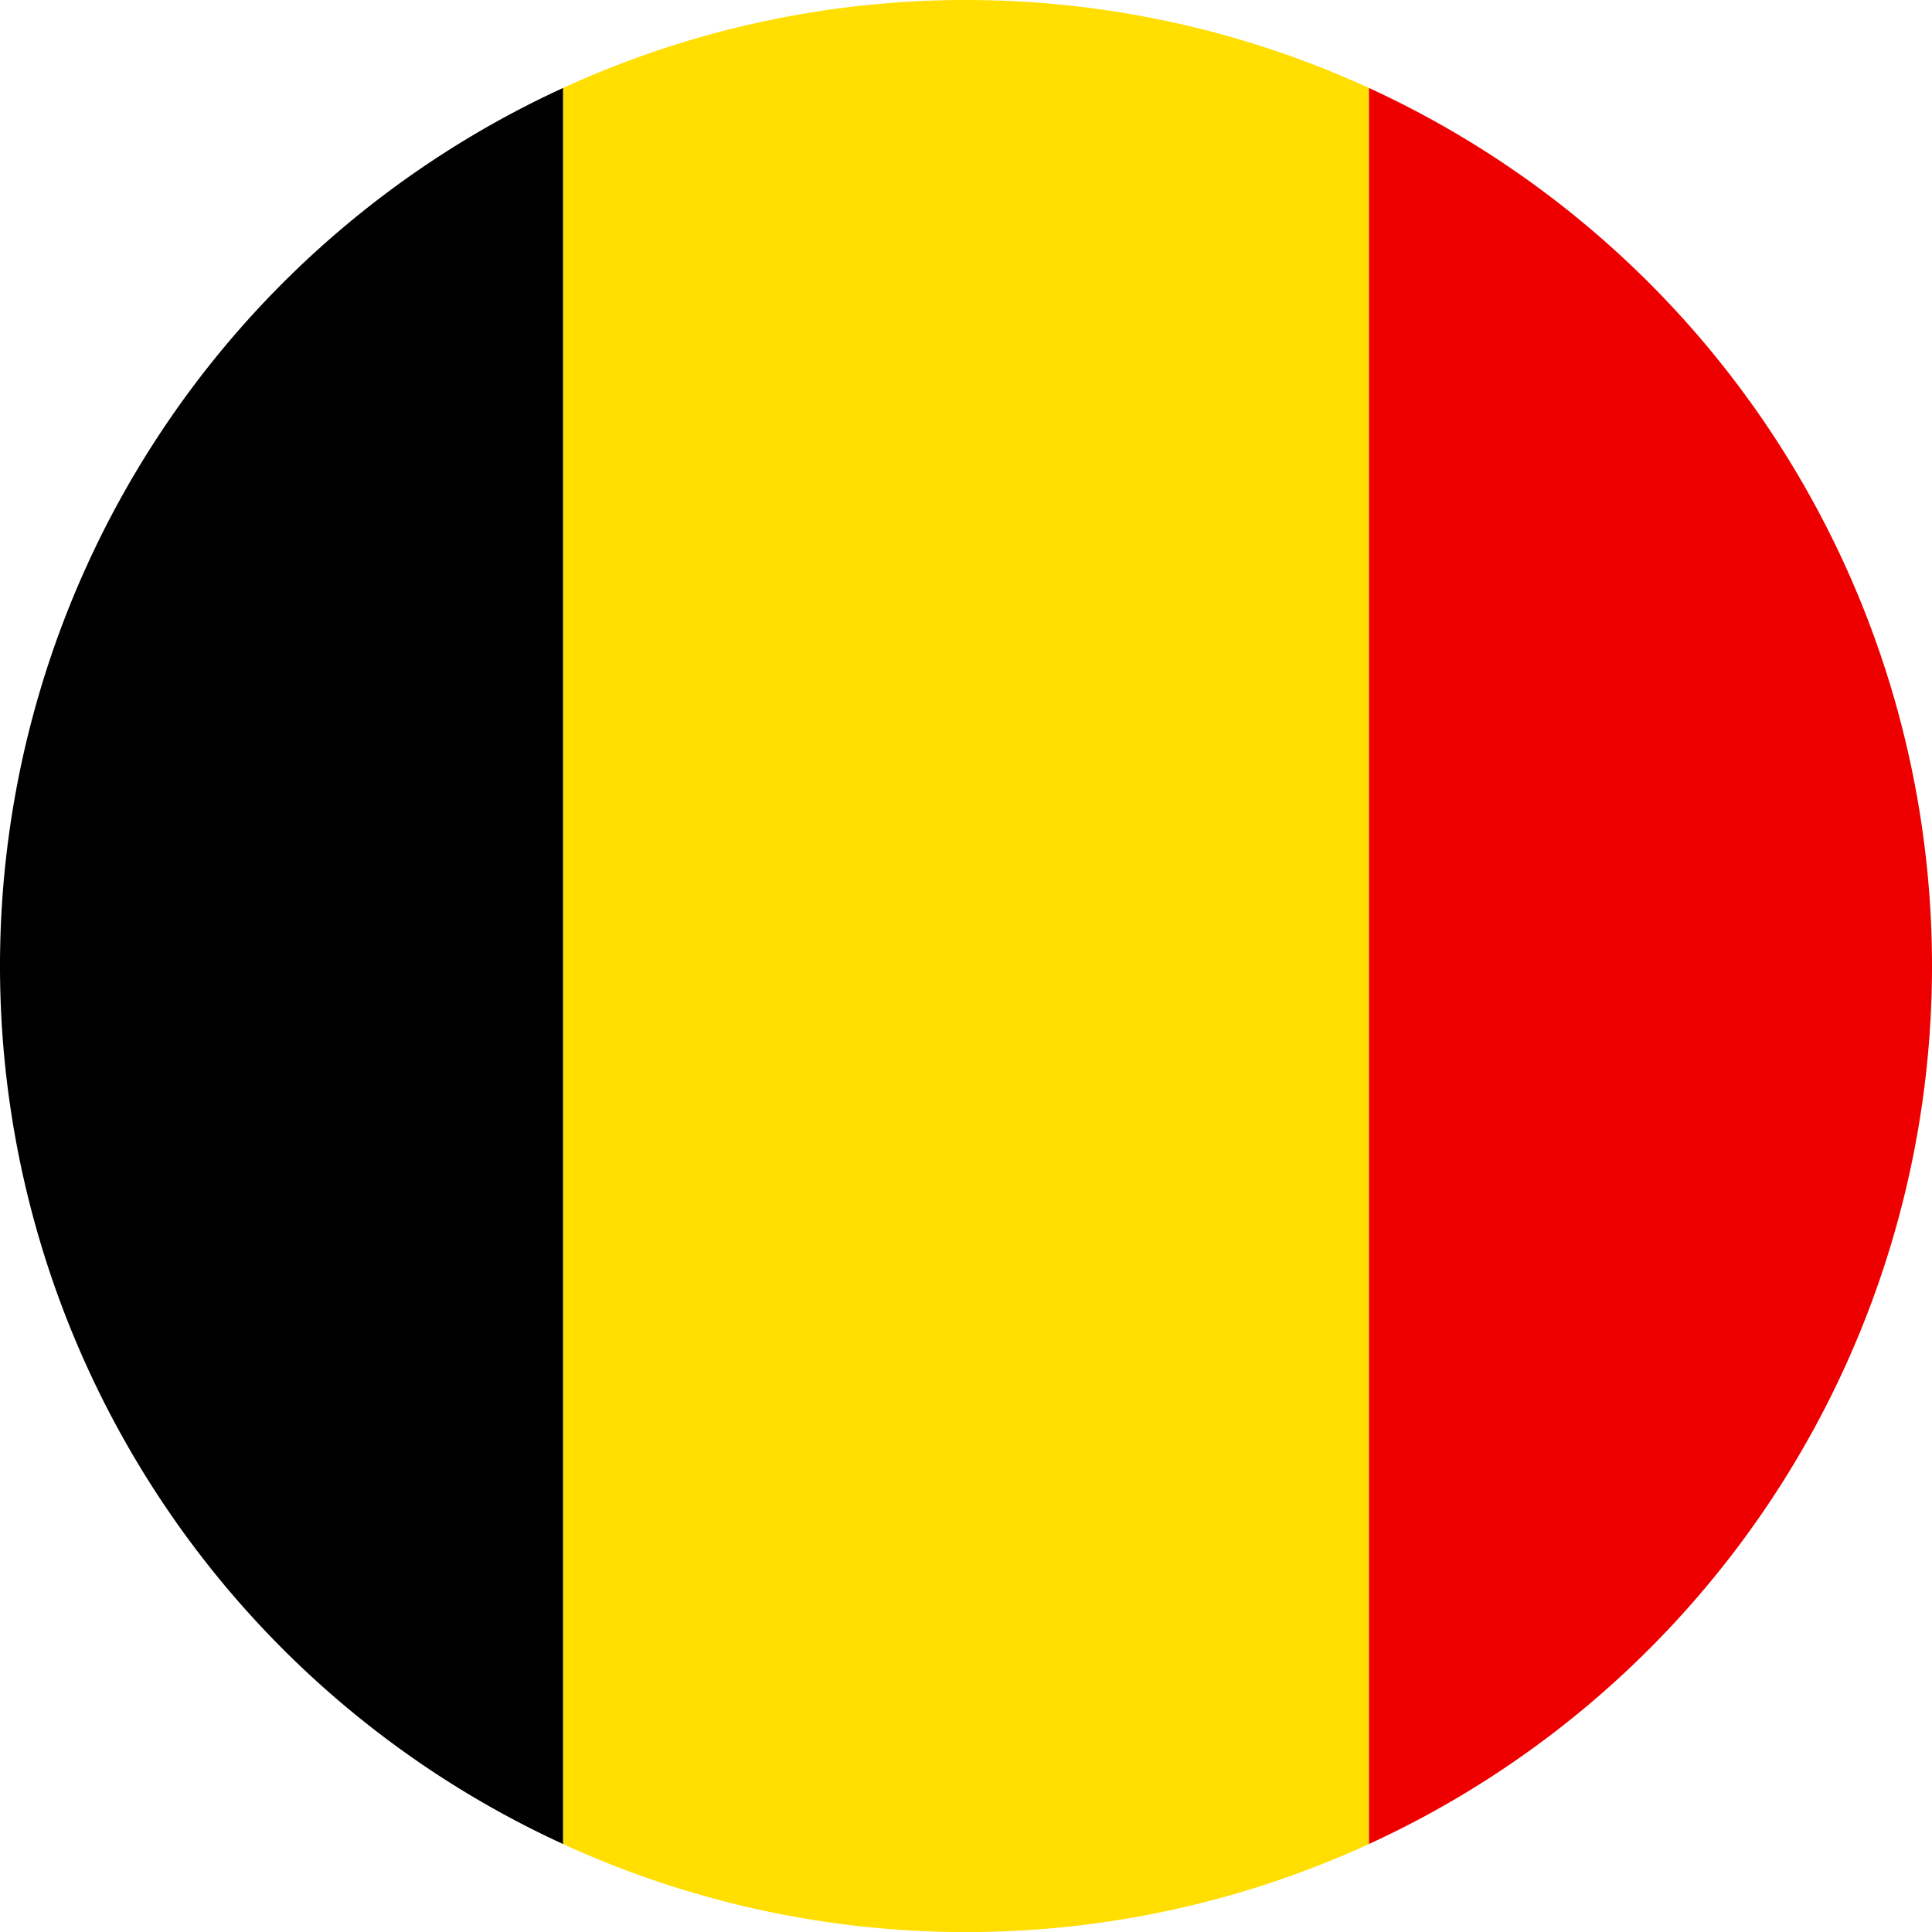
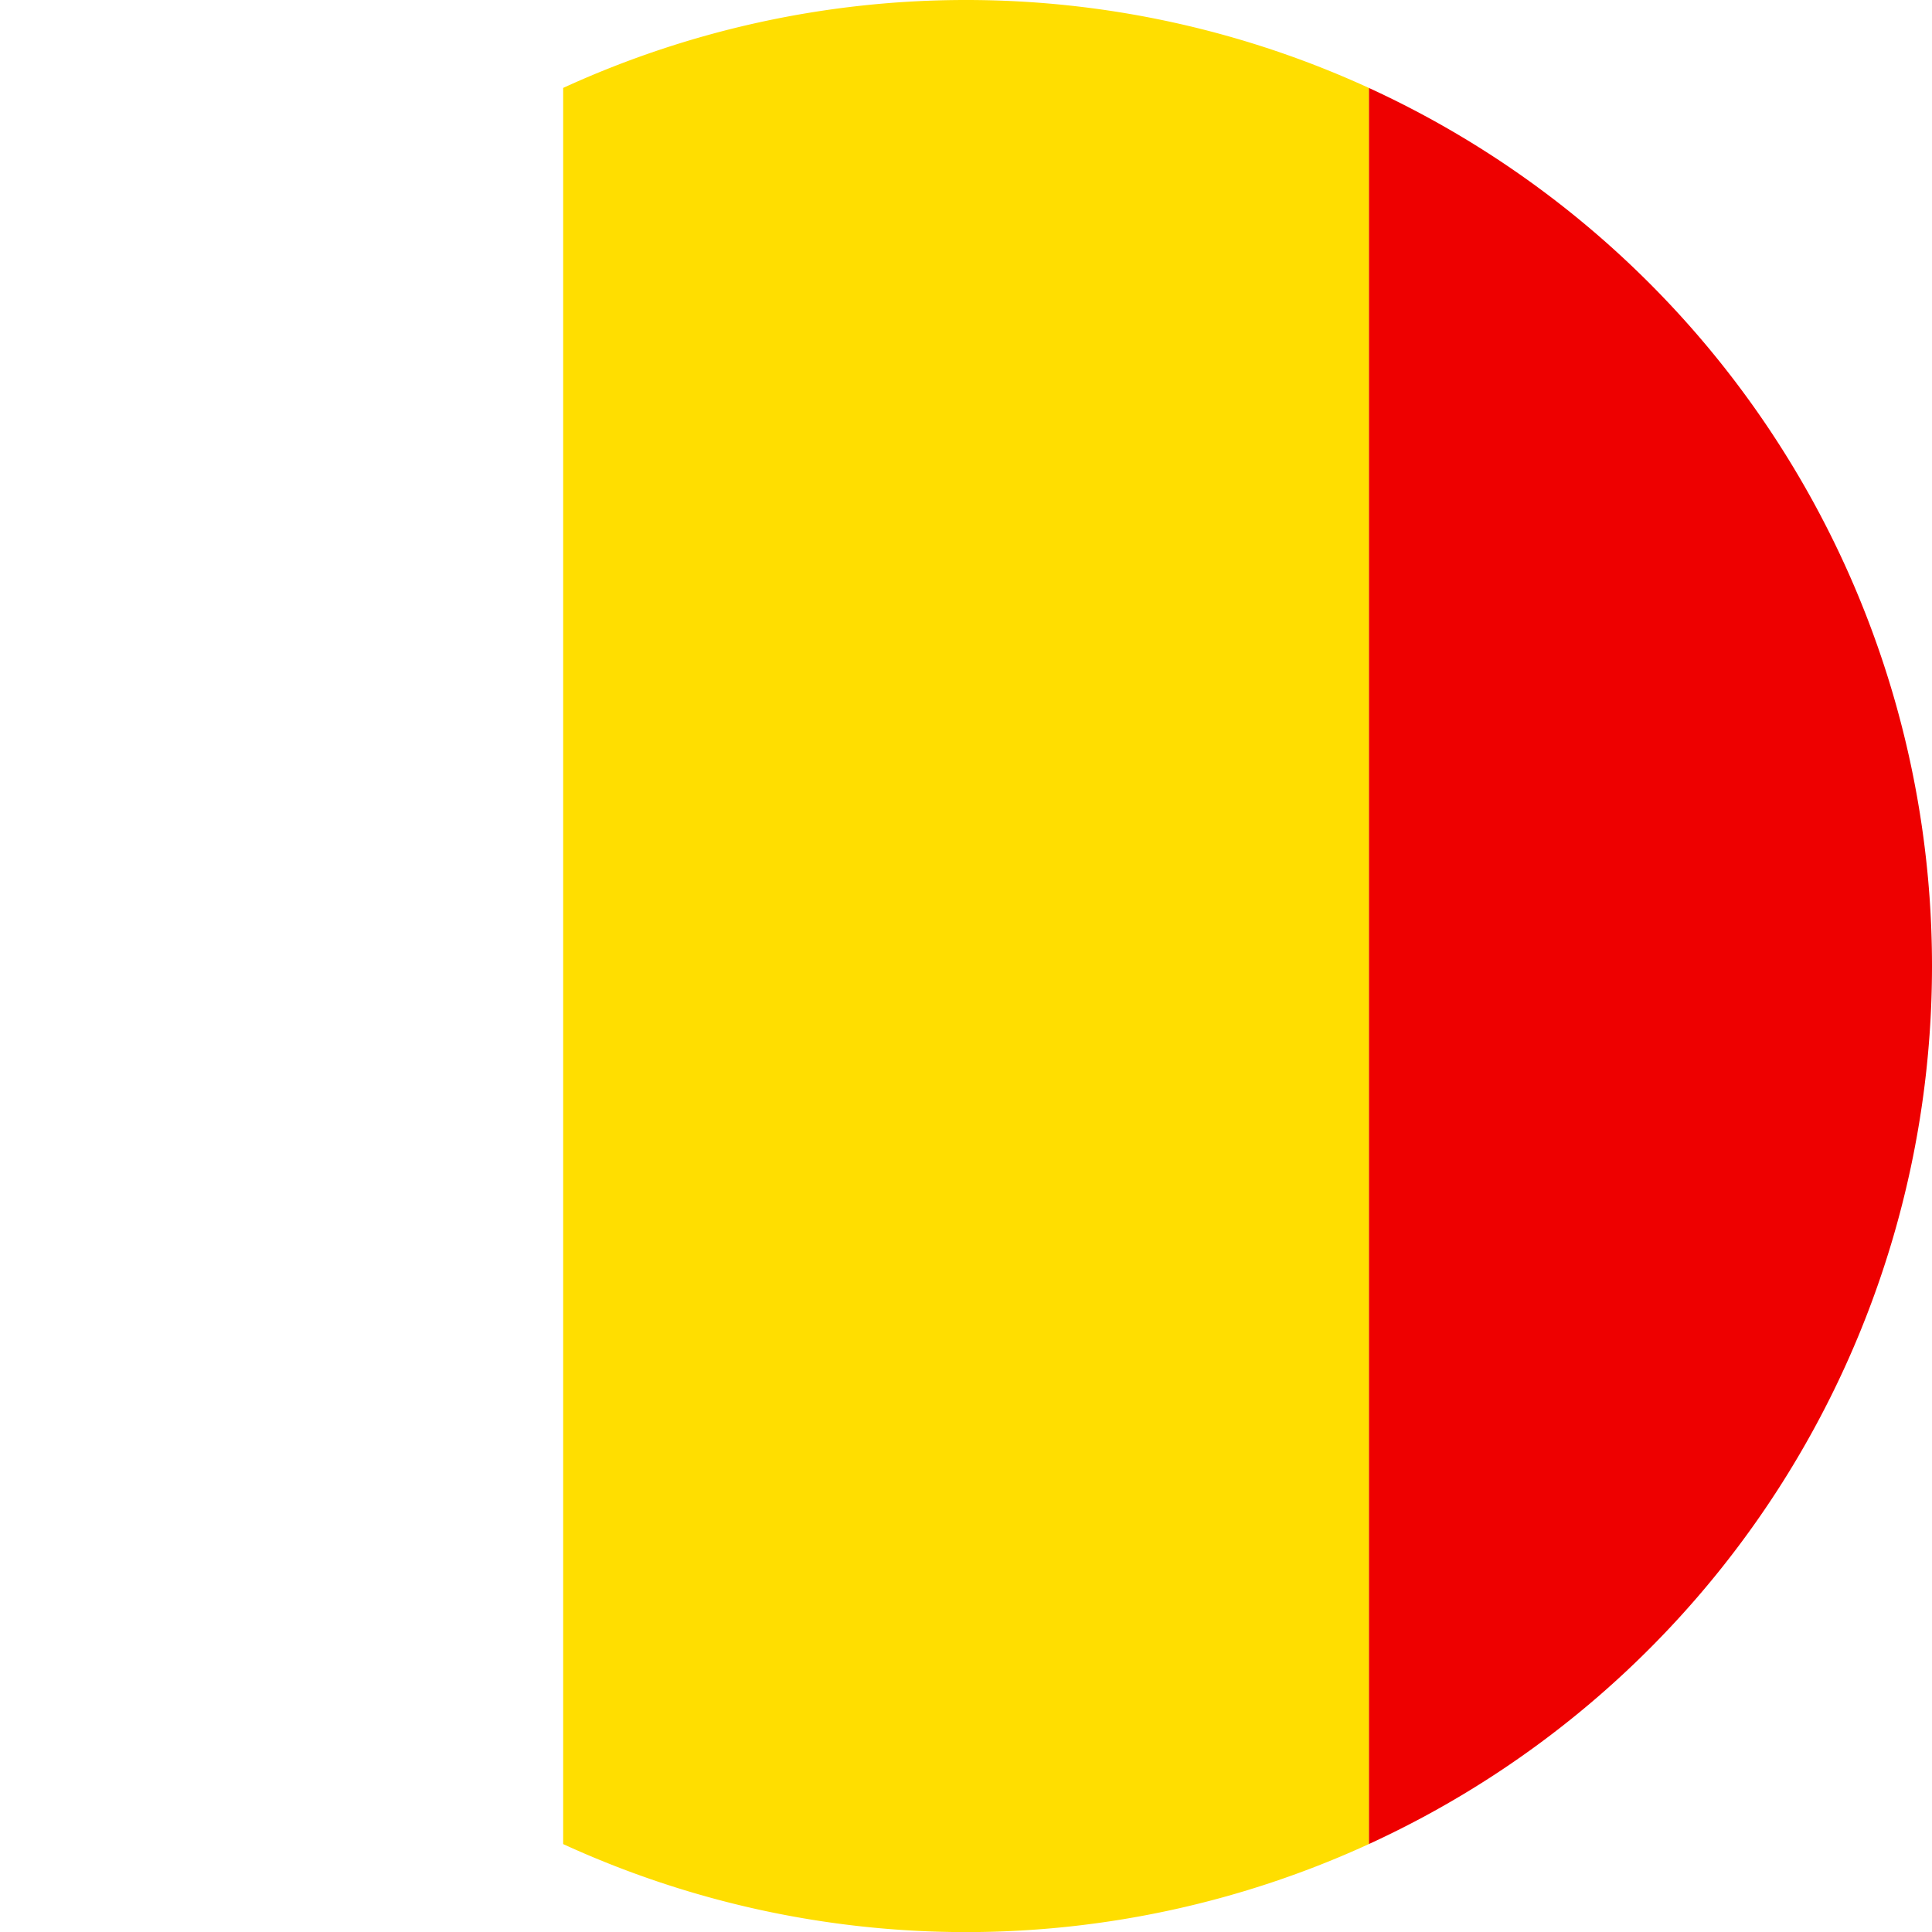
<svg xmlns="http://www.w3.org/2000/svg" viewBox="0 0 20 20">
  <defs>
    <style>.cls-1{fill:#e00;}.cls-2{fill:#ffde00;}</style>
  </defs>
  <g id="Layer_2" data-name="Layer 2">
    <g id="Layer_6" data-name="Layer 6">
-       <path d="M0,10a10,10,0,0,0,5.83,9.09V.91A10,10,0,0,0,0,10Z" />
      <path class="cls-1" d="M20,10A10,10,0,0,0,14.17.91V19.09A10,10,0,0,0,20,10Z" />
      <path class="cls-2" d="M10,0A10,10,0,0,0,5.83.91V19.09a10,10,0,0,0,8.34,0V.91A10,10,0,0,0,10,0Z" />
    </g>
  </g>
</svg>